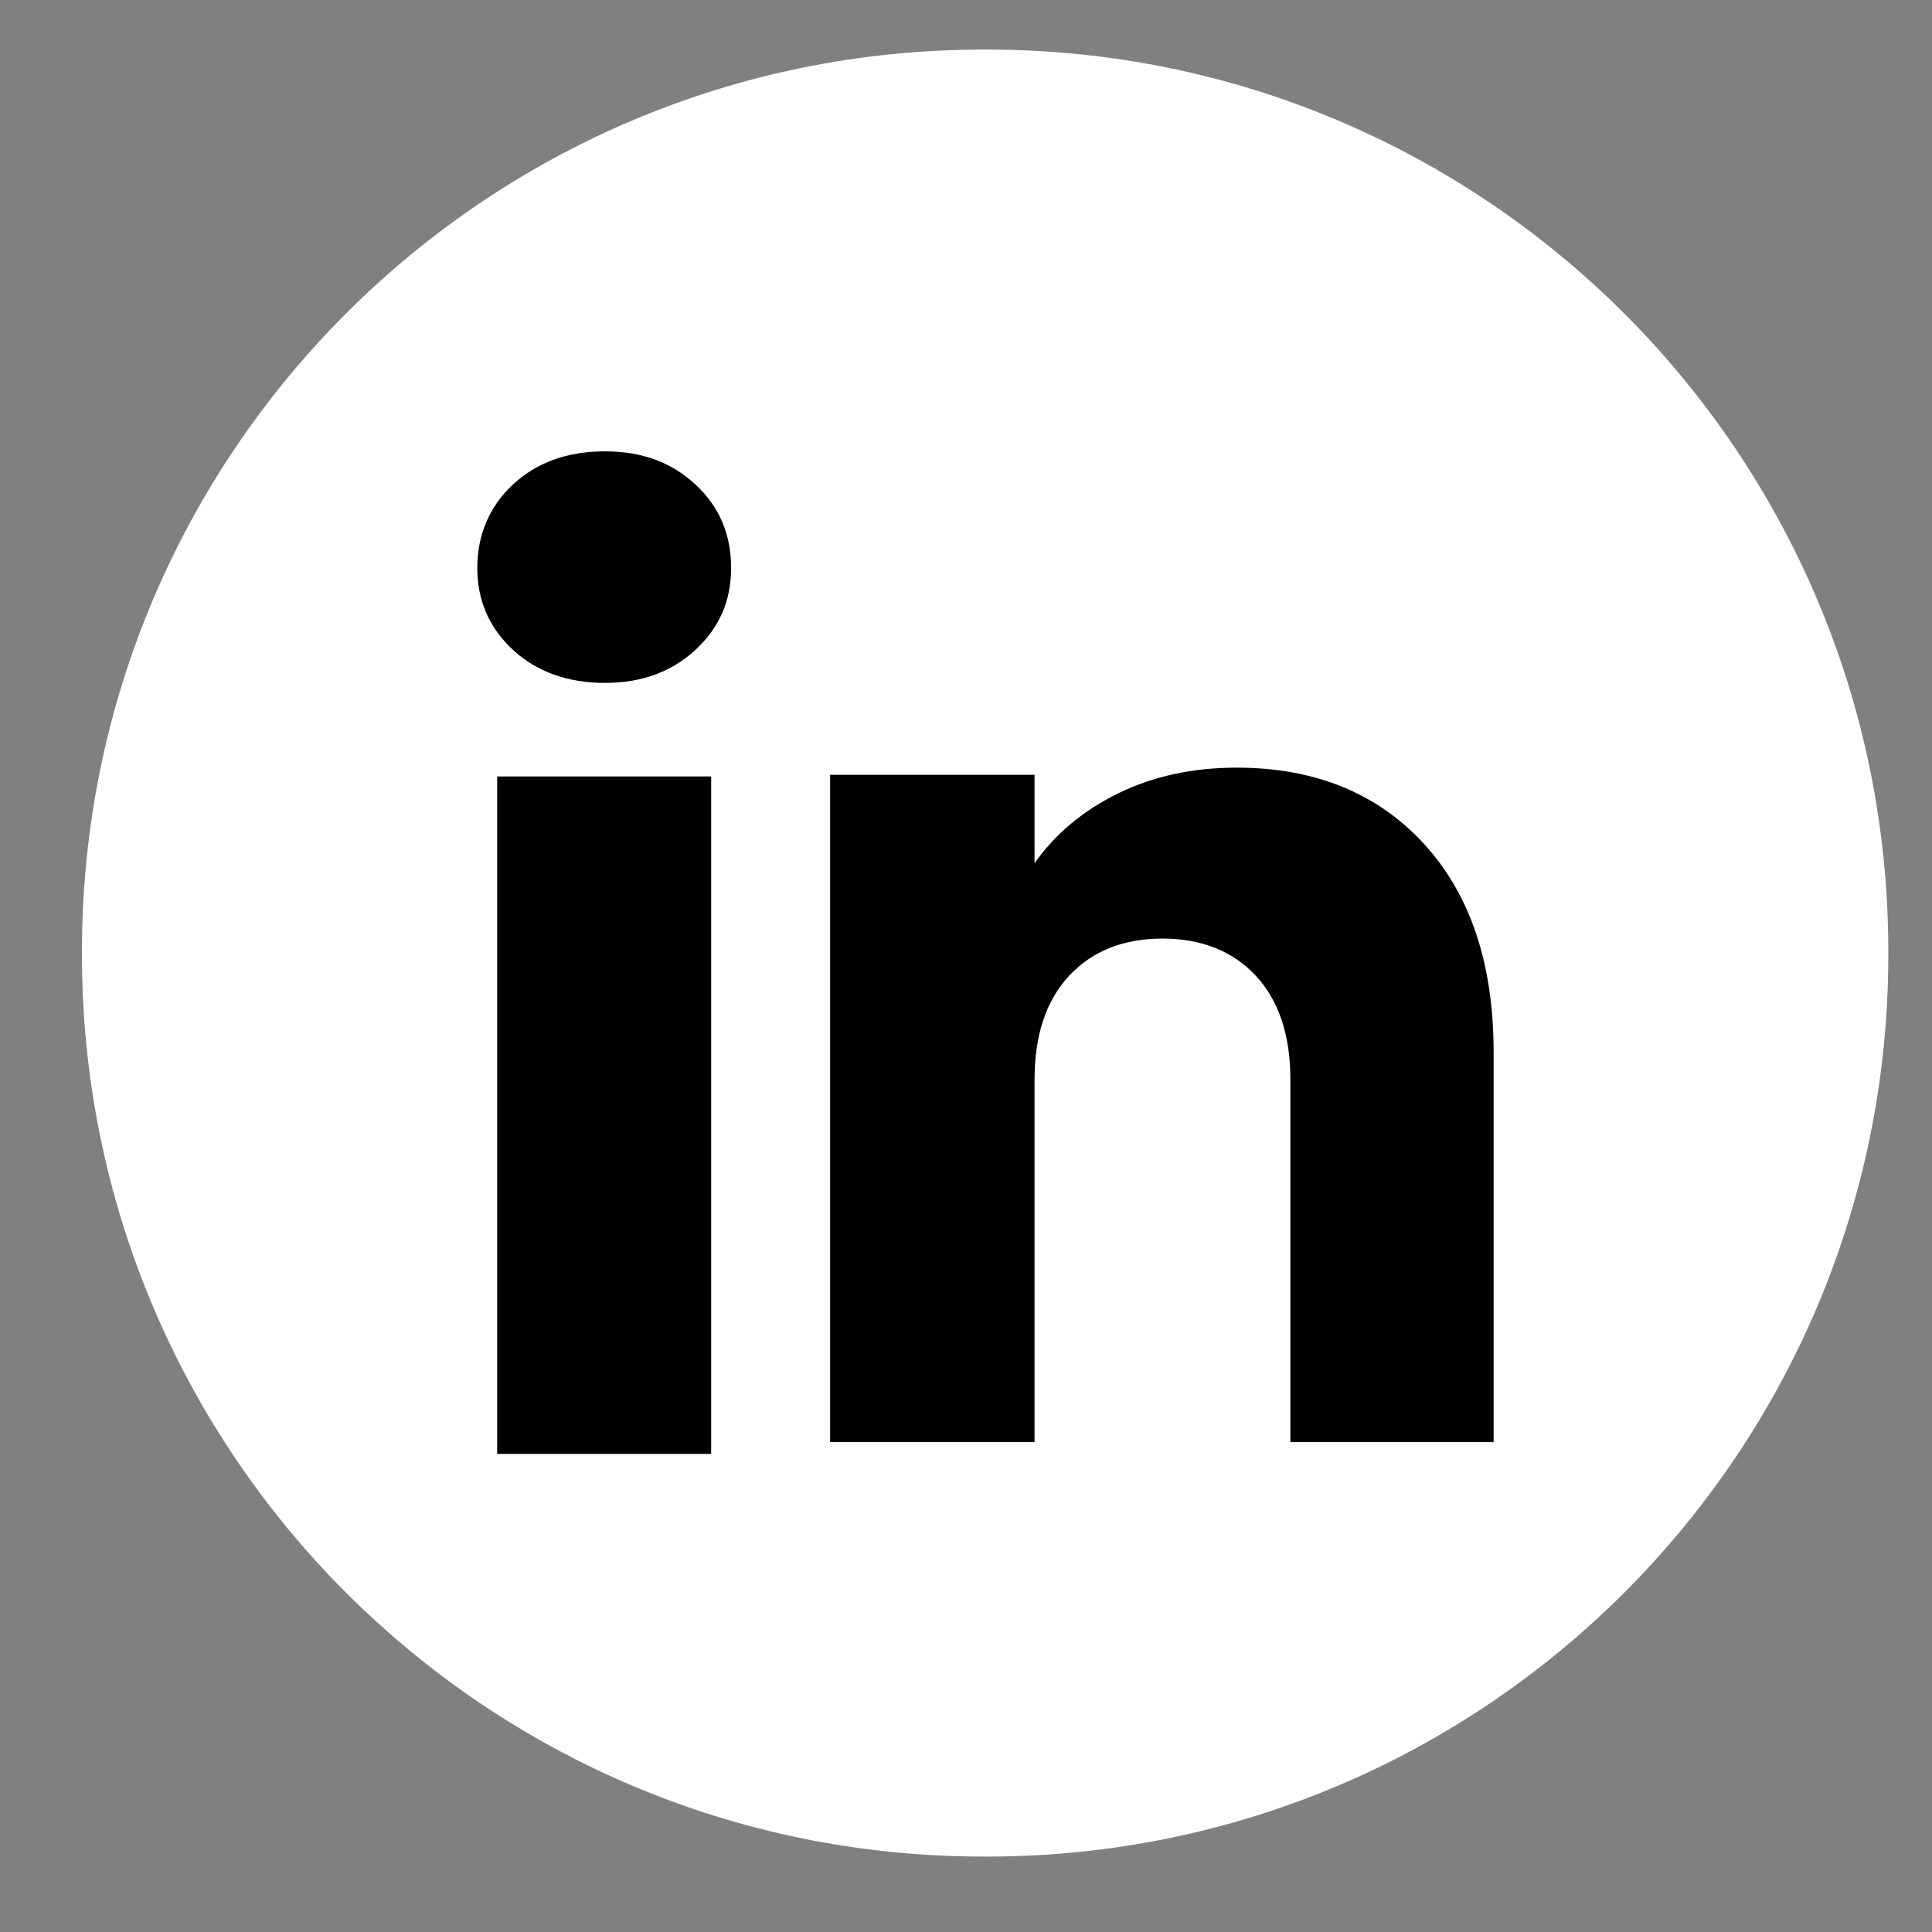
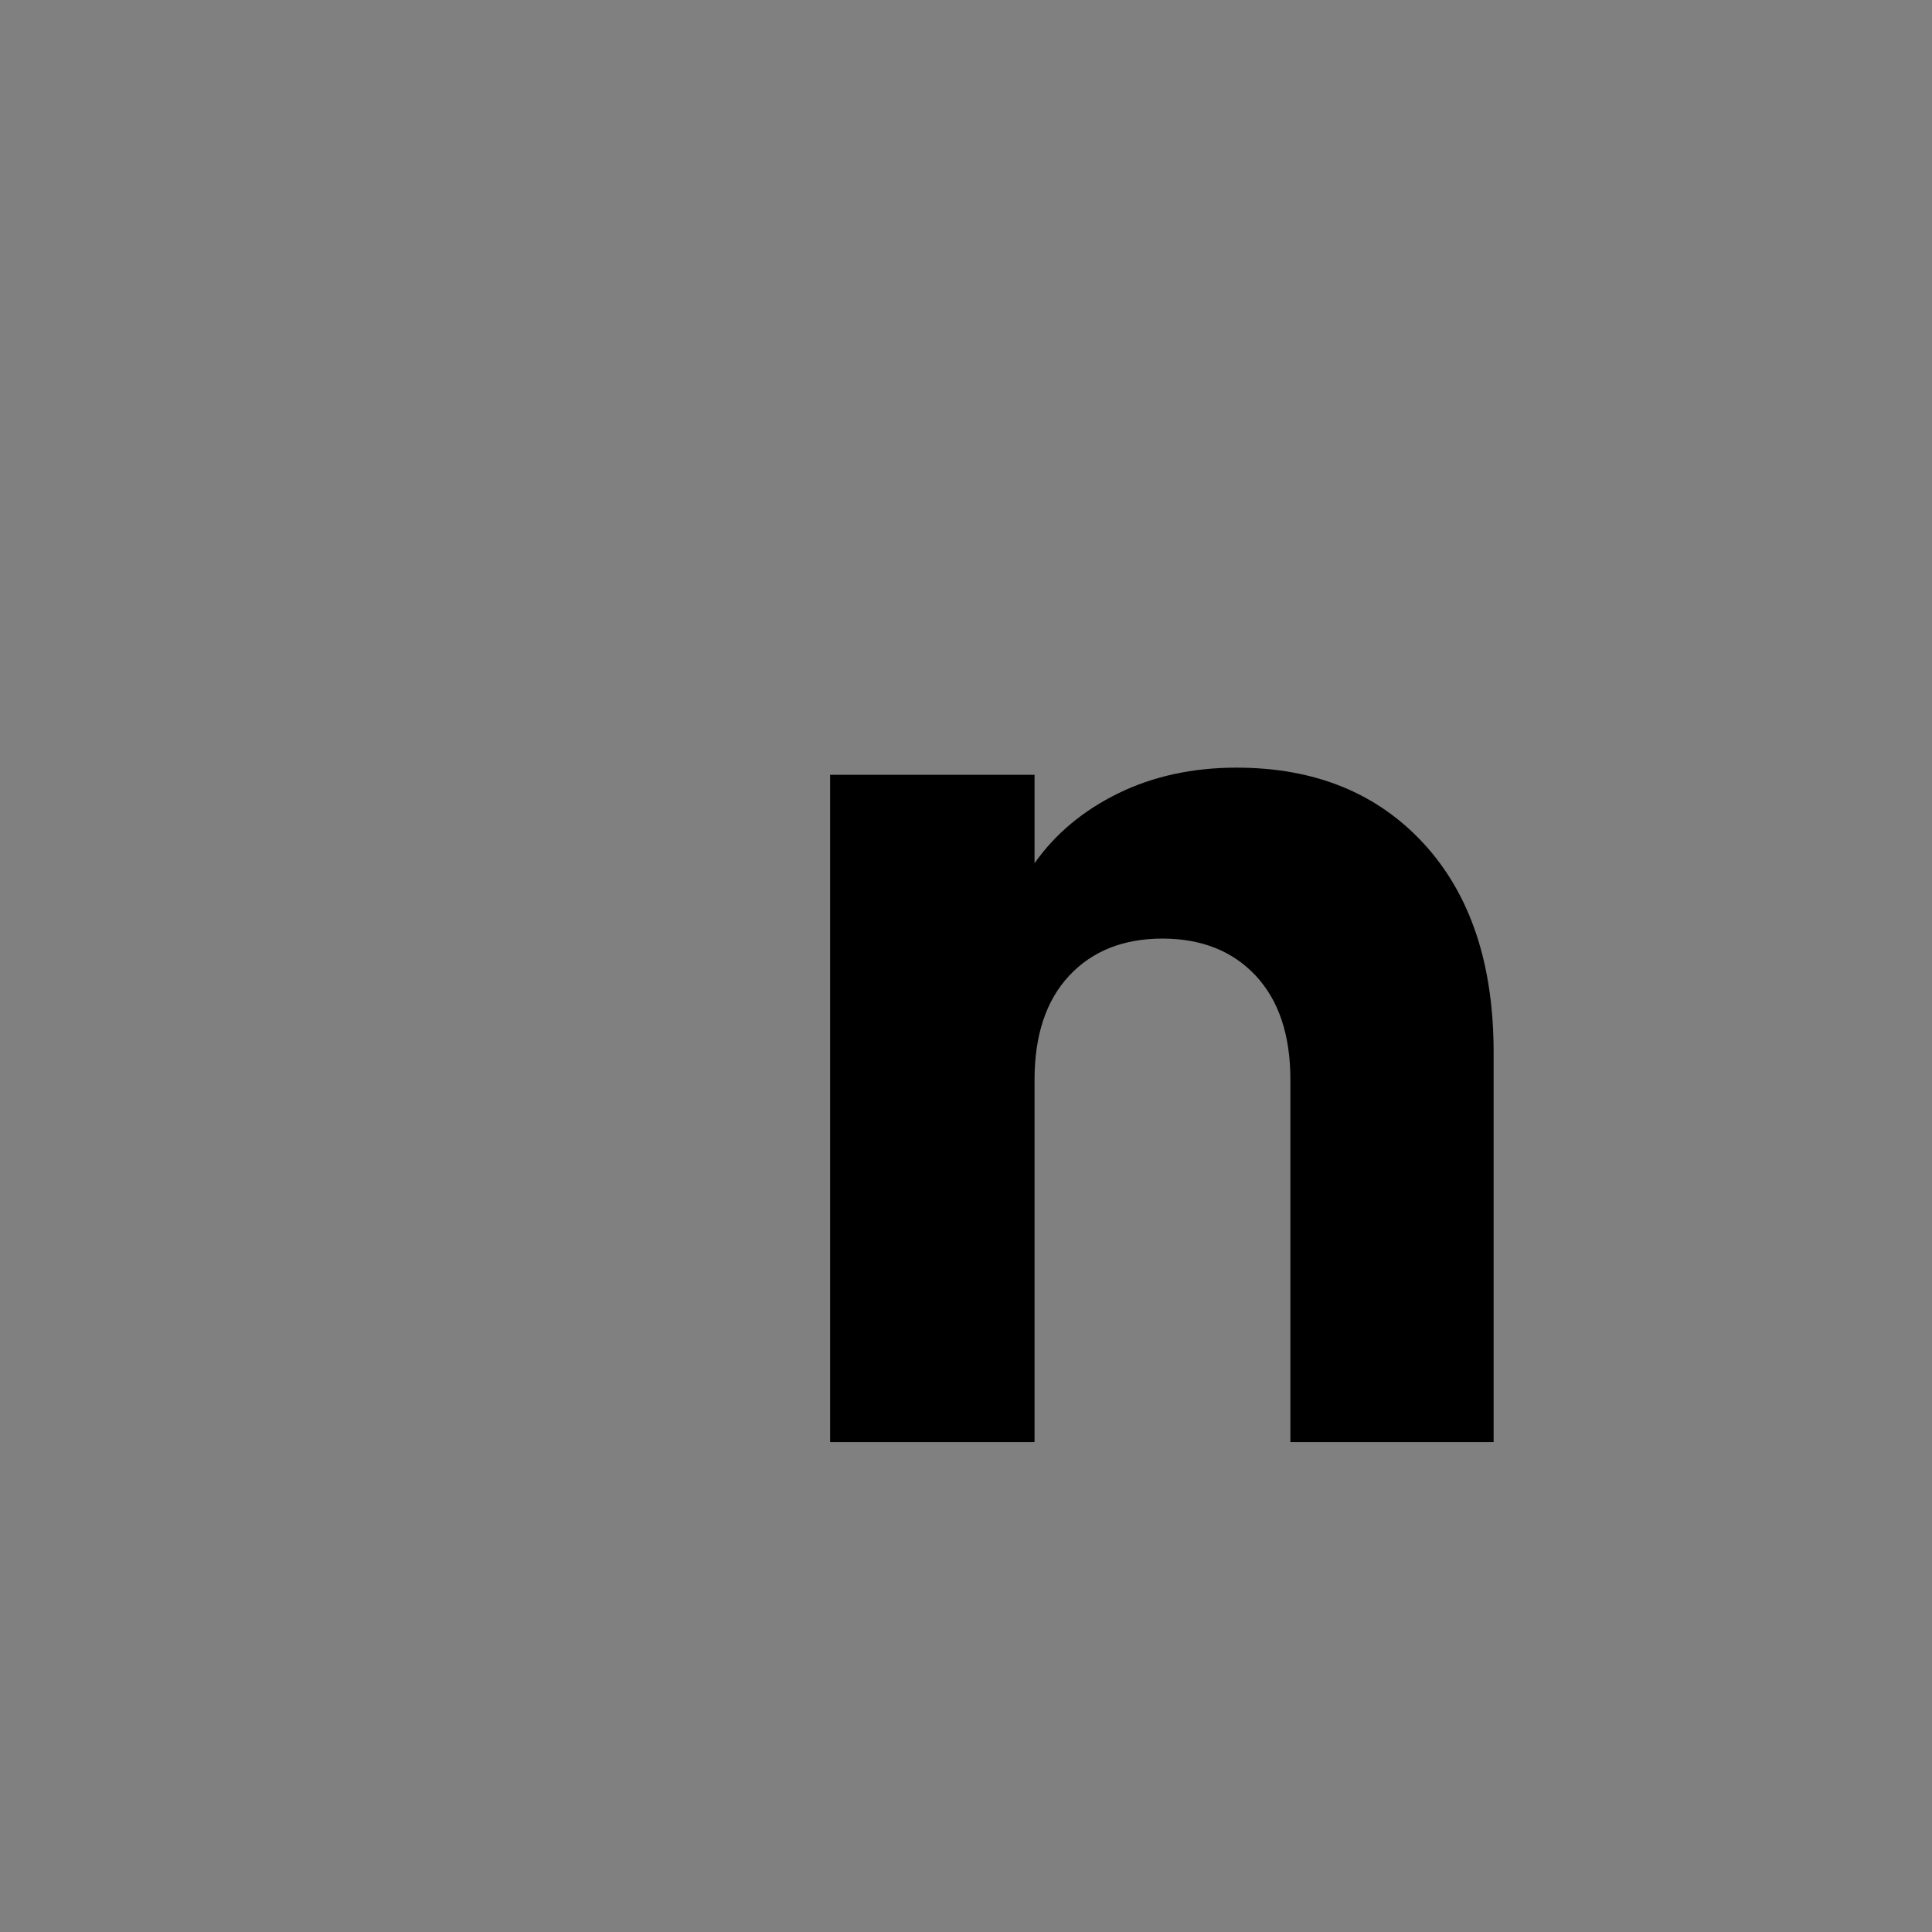
<svg xmlns="http://www.w3.org/2000/svg" width="21" height="21" viewBox="0 0 21 21" fill="none">
  <rect x="0" y="0" width="21" height="21" fill="#808080" stroke="none" />
  <g id="Group">
-     <path id="Vector" d="M10.73 0.539H10.686C5.276 0.539 0.891 4.926 0.891 10.337V10.382C0.891 15.793 5.276 20.18 10.686 20.18H10.73C16.14 20.18 20.525 15.793 20.525 10.382V10.337C20.525 4.926 16.14 0.539 10.73 0.539Z" fill="white" />
    <g id="Group_2">
-       <path id="Vector_2" d="M5.575 7.063C5.316 6.823 5.188 6.525 5.188 6.172C5.188 5.818 5.317 5.508 5.575 5.267C5.833 5.027 6.166 4.906 6.574 4.906C6.982 4.906 7.302 5.027 7.56 5.267C7.819 5.507 7.947 5.809 7.947 6.172C7.947 6.534 7.818 6.823 7.56 7.063C7.301 7.303 6.973 7.423 6.574 7.423C6.175 7.423 5.833 7.303 5.575 7.063ZM7.73 8.44V15.803H5.404V8.44H7.73Z" fill="black" />
      <path id="Vector_3" d="M15.475 9.169C15.982 9.72 16.235 10.476 16.235 11.438V15.675H14.026V11.736C14.026 11.251 13.9 10.874 13.649 10.605C13.398 10.337 13.059 10.202 12.636 10.202C12.212 10.202 11.873 10.336 11.622 10.605C11.371 10.874 11.245 11.251 11.245 11.736V15.675H9.023V8.422H11.245V9.383C11.47 9.063 11.774 8.81 12.155 8.623C12.536 8.437 12.964 8.344 13.441 8.344C14.29 8.344 14.968 8.619 15.475 9.169V9.169Z" fill="black" />
    </g>
  </g>
</svg>